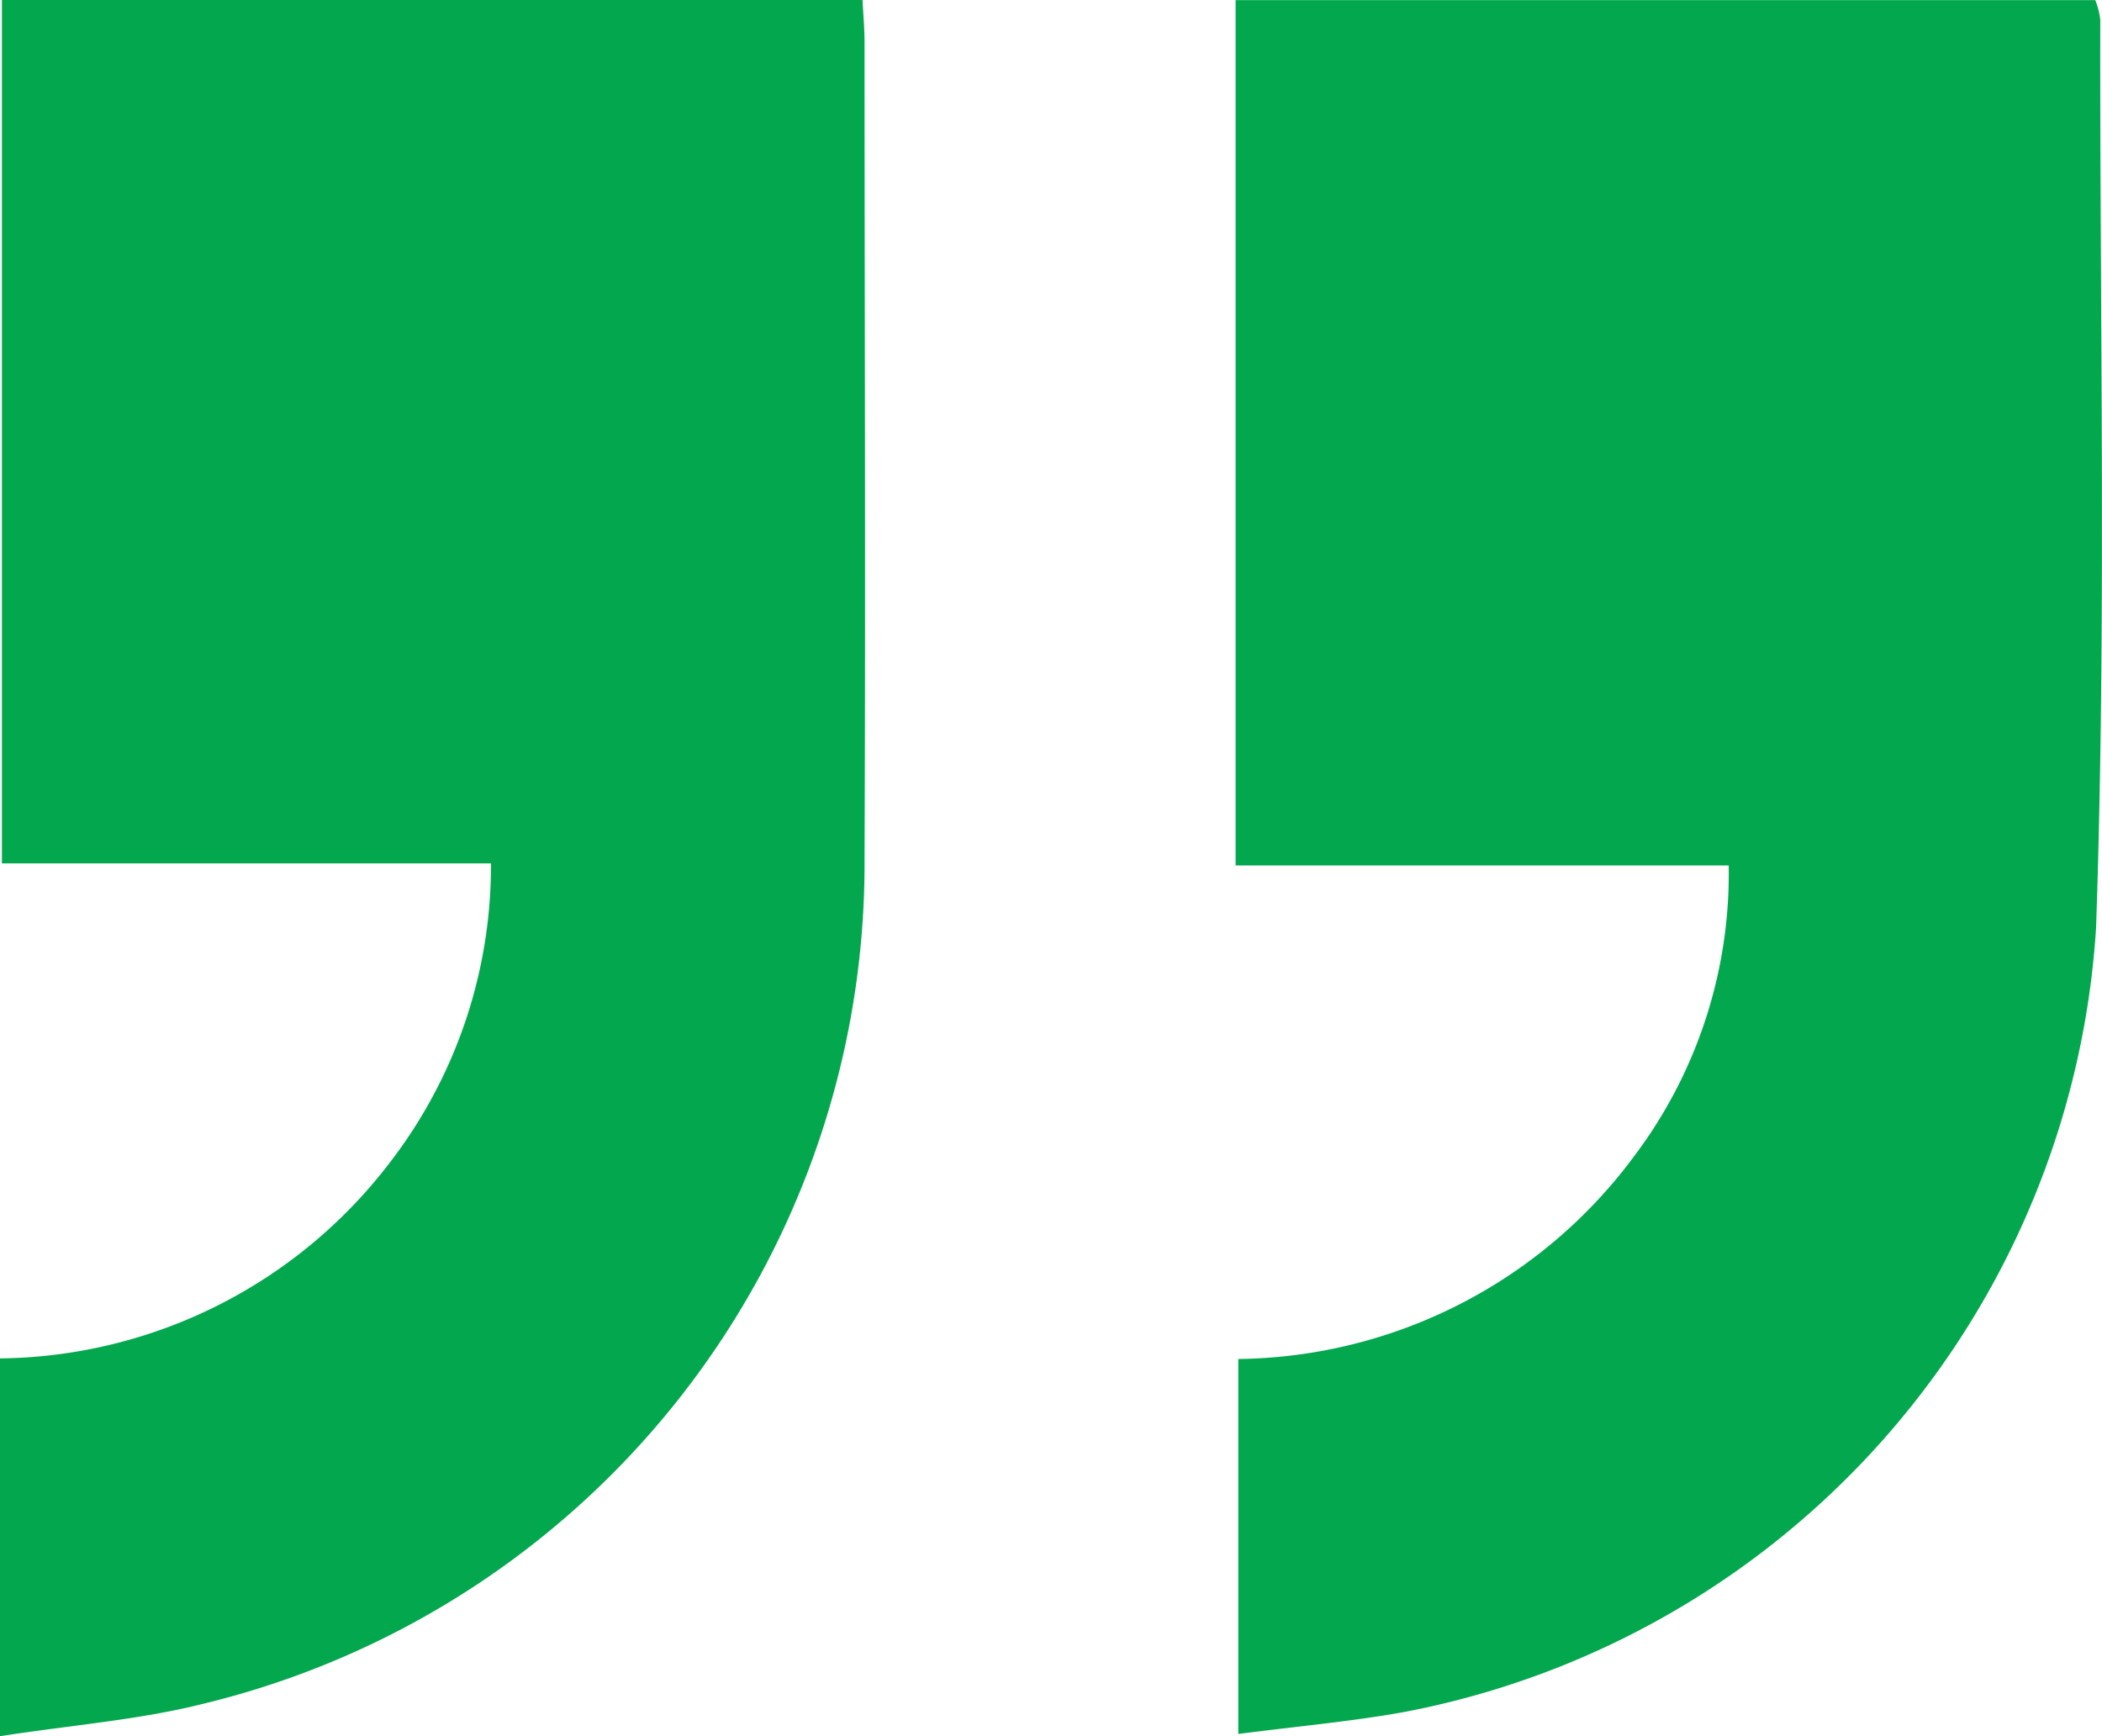
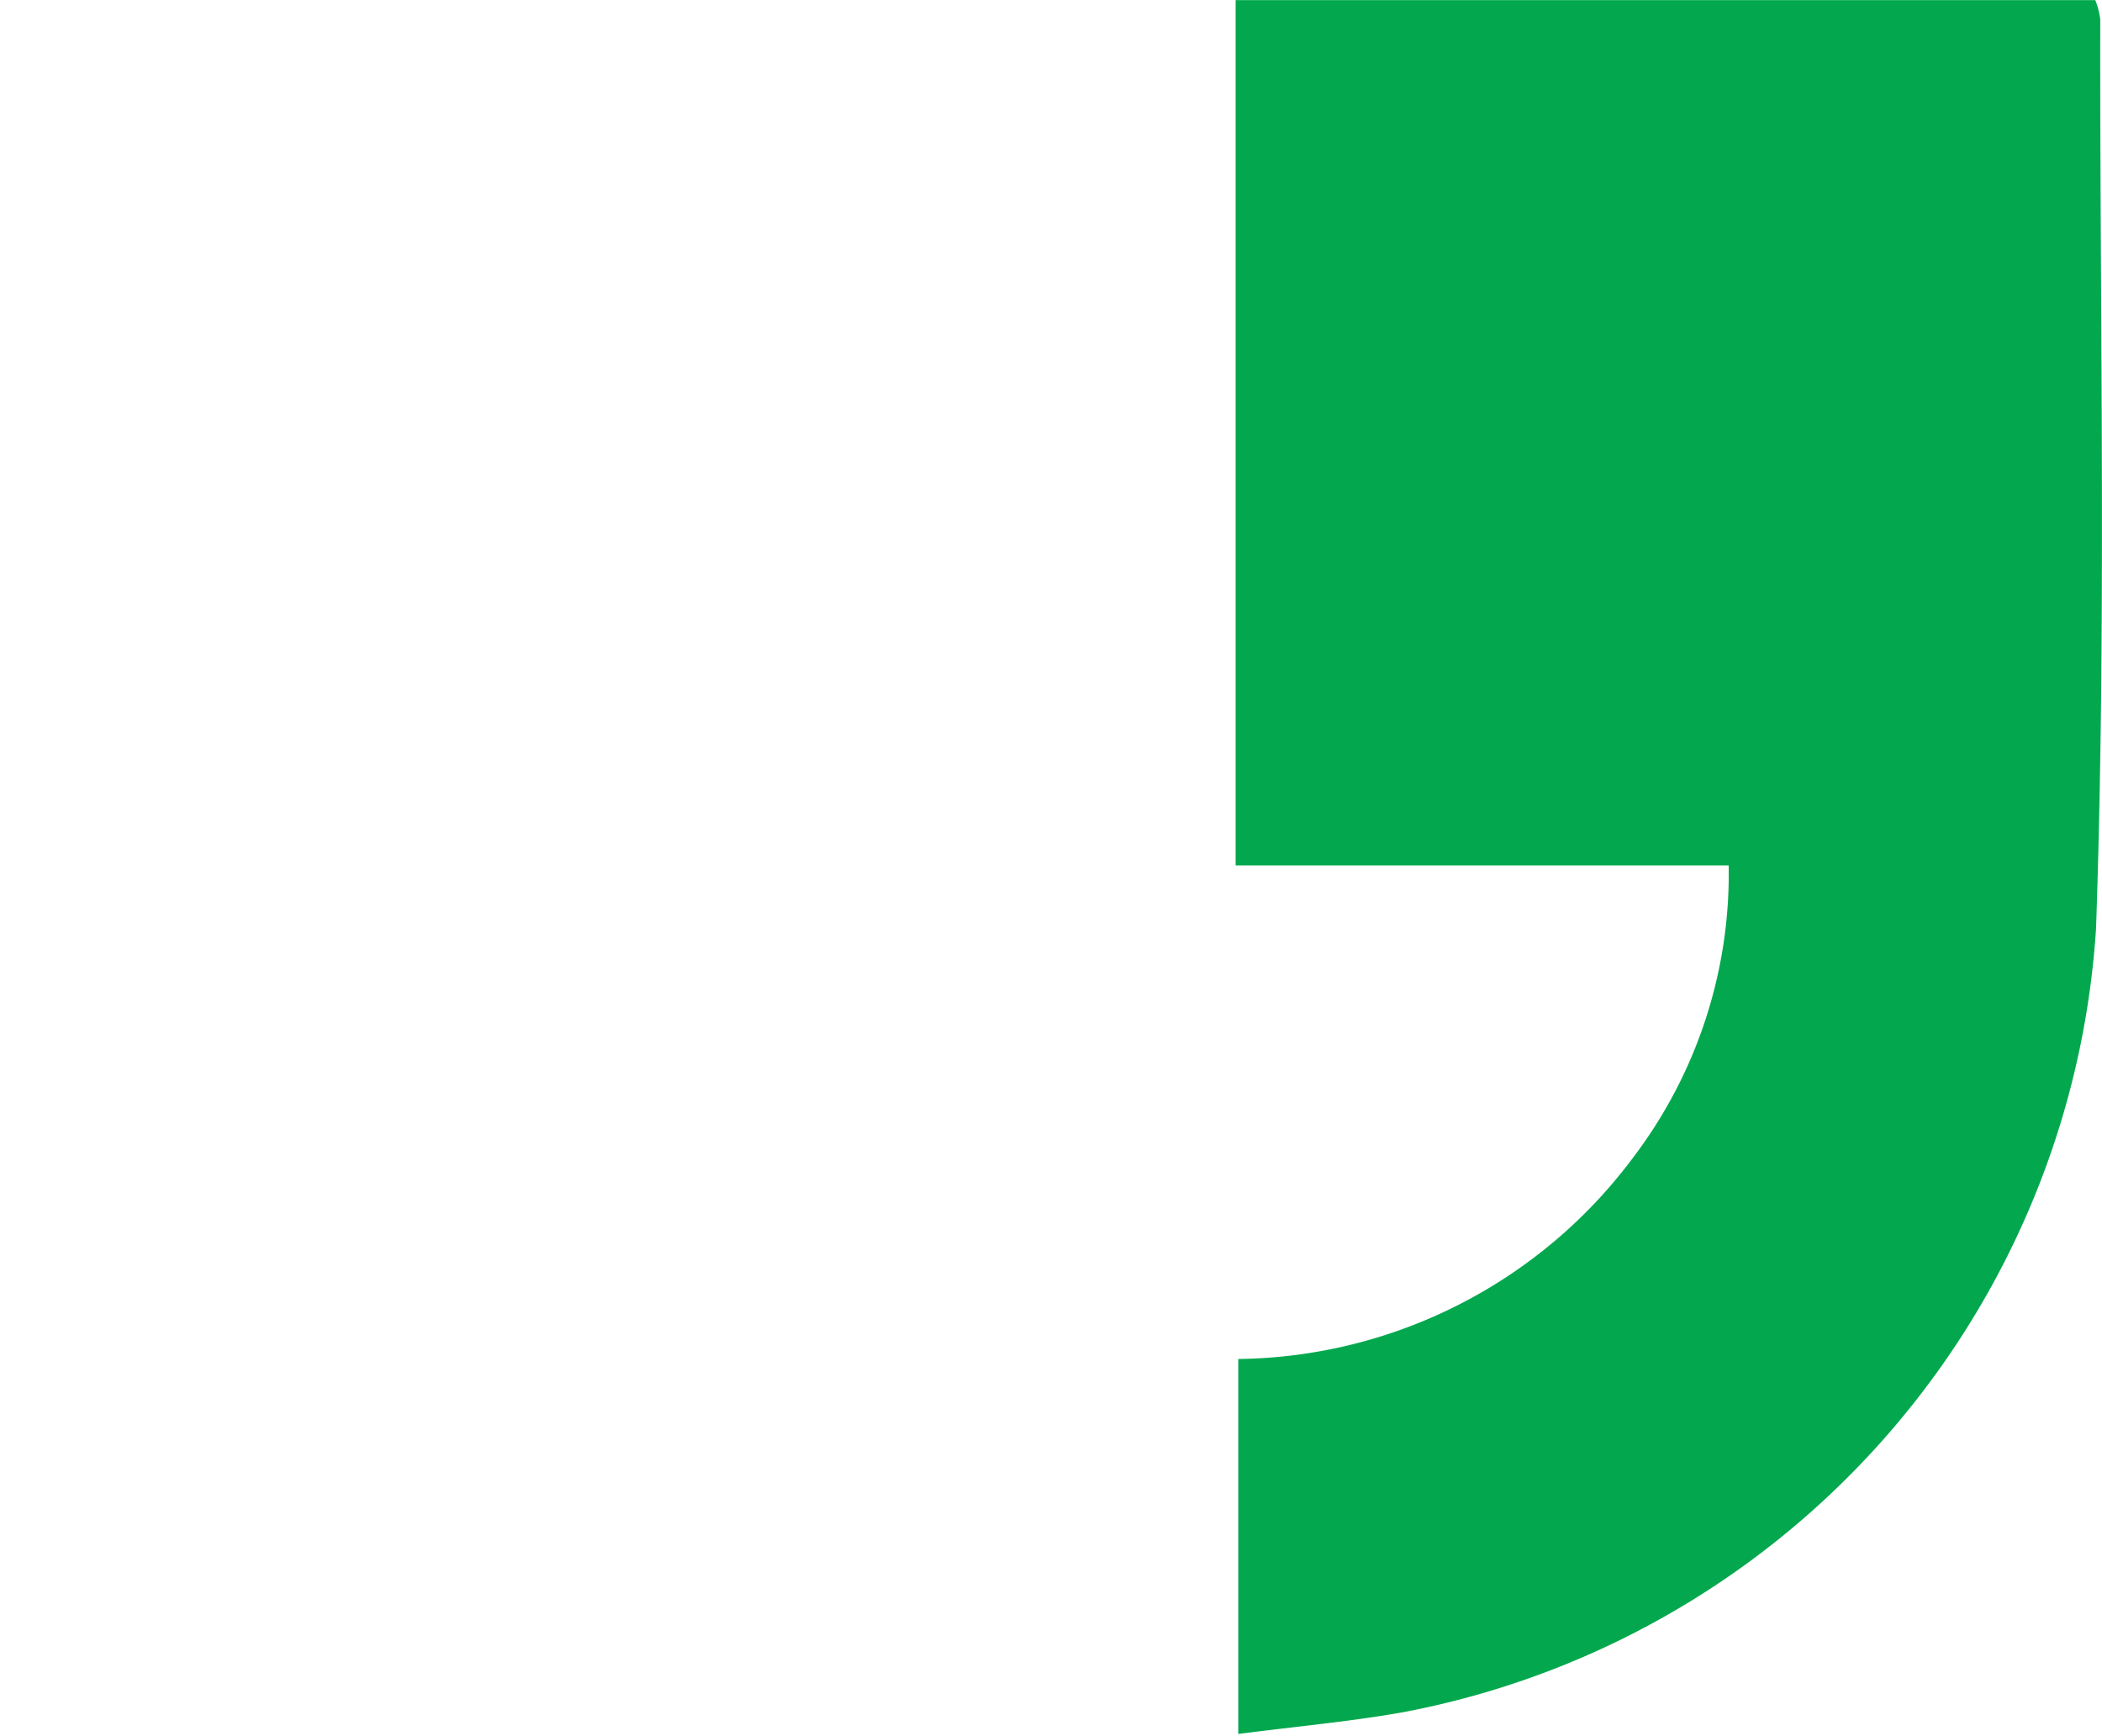
<svg xmlns="http://www.w3.org/2000/svg" width="35.305" height="29.165" viewBox="0 0 35.305 29.165">
  <g id="Group_6913" data-name="Group 6913" transform="translate(-331 -3837)">
    <path id="Path_834" data-name="Path 834" d="M.045,29.267v-6.3a8.394,8.394,0,0,0,6.637-3.391,7.886,7.886,0,0,0,1.6-4.9H0V.14H14.439a1.284,1.284,0,0,1,.084.33c-.009,5.088.105,10.181-.071,15.264A14.333,14.333,0,0,1,2.816,28.9c-.886.158-1.786.238-2.771.366" transform="translate(351.753 3836.862)" fill="#03a84e" />
-     <path id="Path_835" data-name="Path 835" d="M79.591,29.165V22.819a8.349,8.349,0,0,0,6.546-3.288,8.171,8.171,0,0,0,1.7-5.028H79.623V0H94.078c.011.227.034.475.034.723,0,4.565.019,9.13,0,13.7A14.522,14.522,0,0,1,82.995,28.623c-1.075.27-2.2.355-3.4.542" transform="translate(251.409 3837)" fill="#03a84e" />
  </g>
</svg>